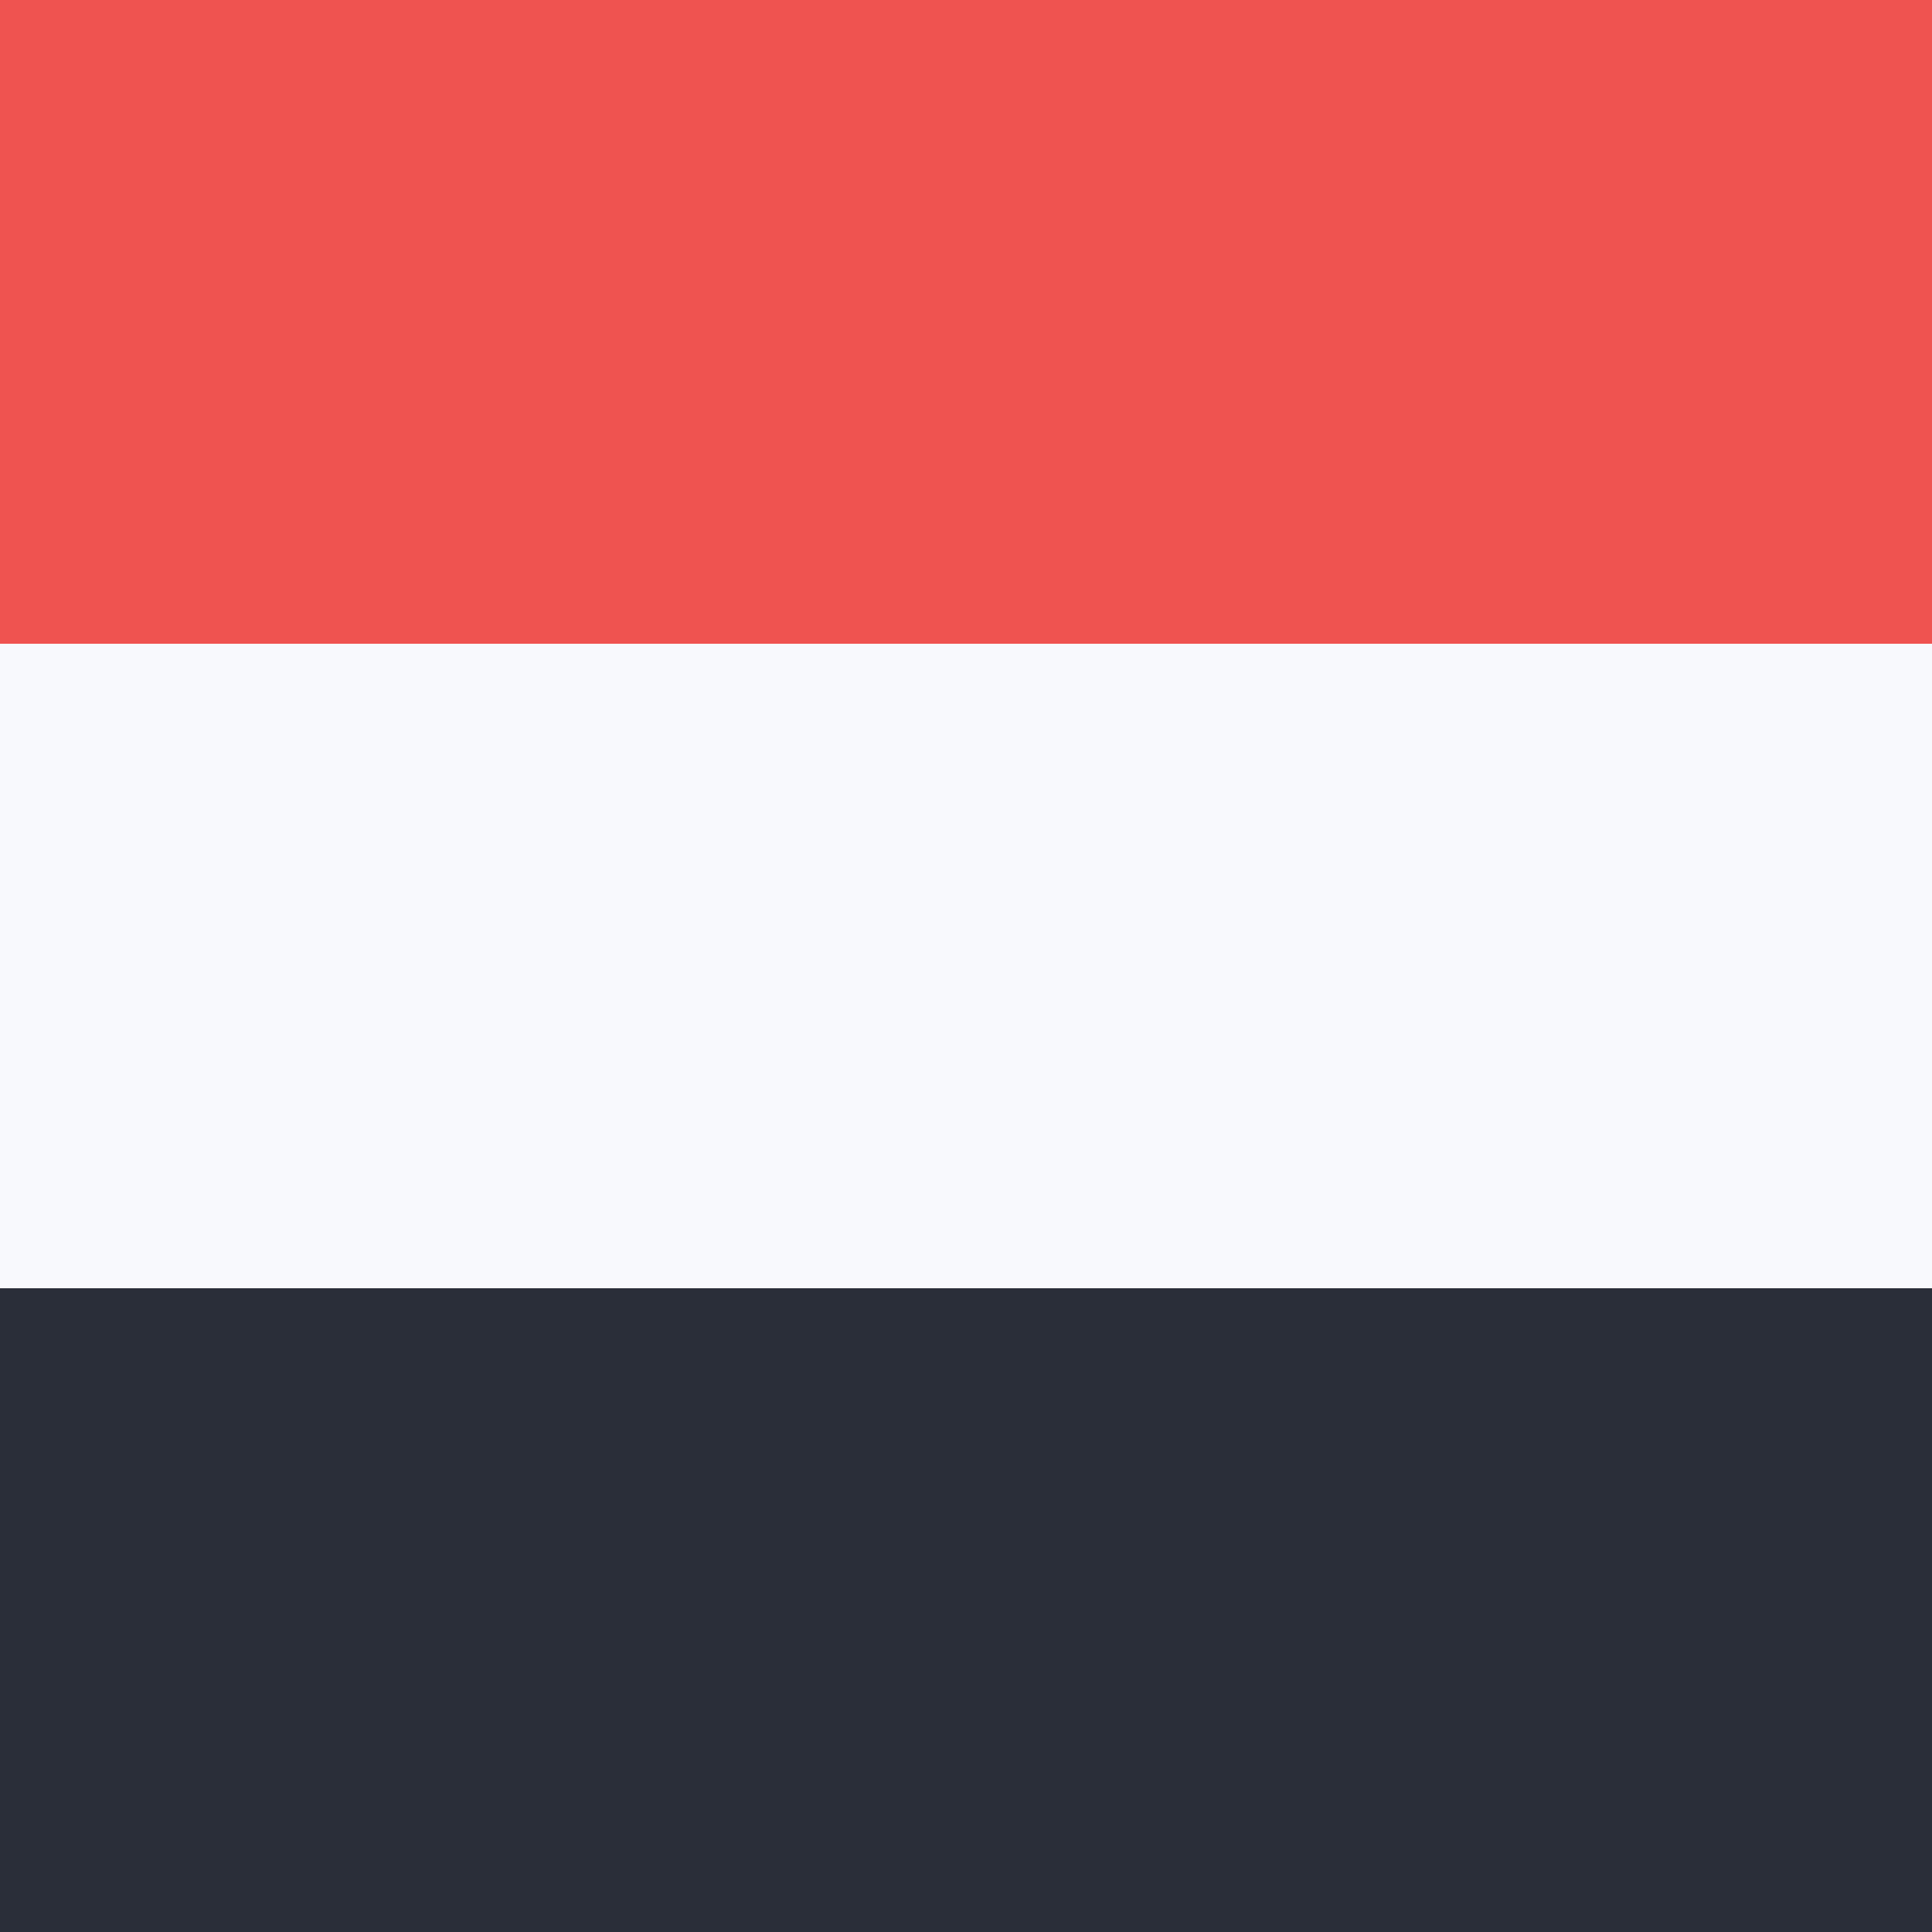
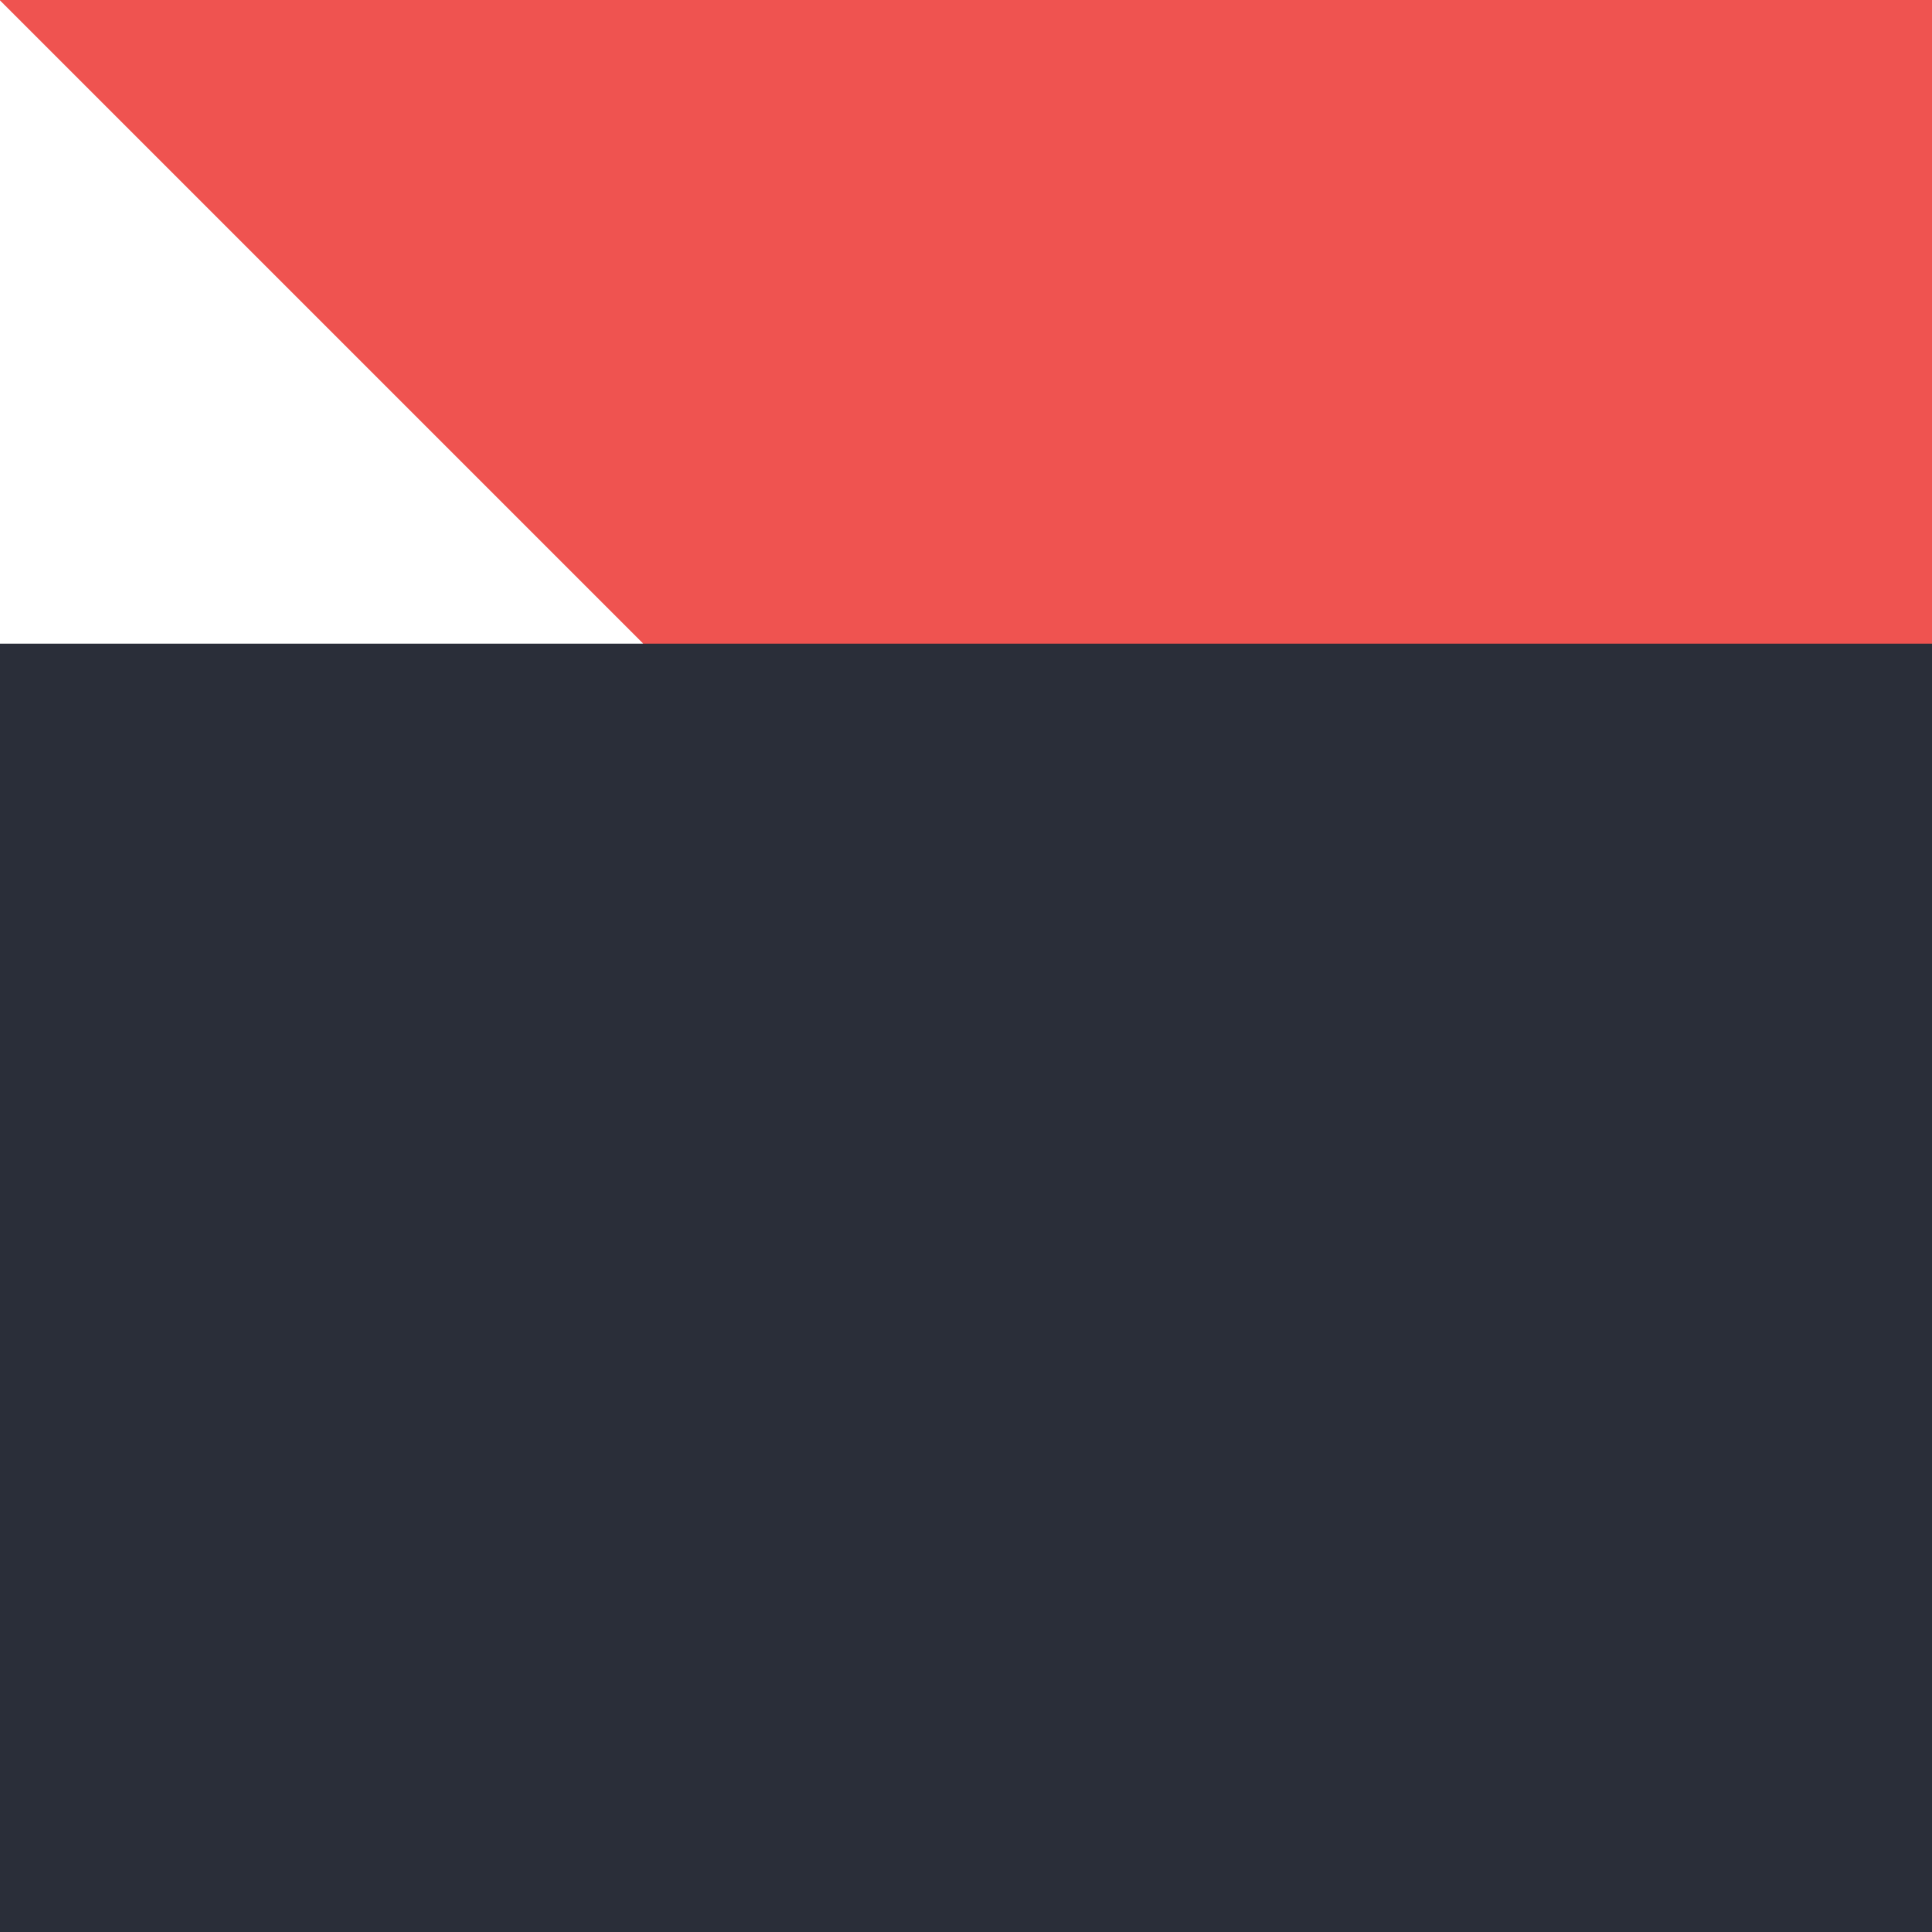
<svg xmlns="http://www.w3.org/2000/svg" width="18" height="18">
-   <path fill="#EF5350" d="M0 0h18v18H0z" shape-rendering="crispEdges" />
+   <path fill="#EF5350" d="M0 0h18v18z" shape-rendering="crispEdges" />
  <path fill="#2A2E39" d="M0 6h18v12H0z" shape-rendering="crispEdges" />
-   <path fill="#F8F9FD" d="M0 6h18v6H0z" shape-rendering="crispEdges" />
</svg>